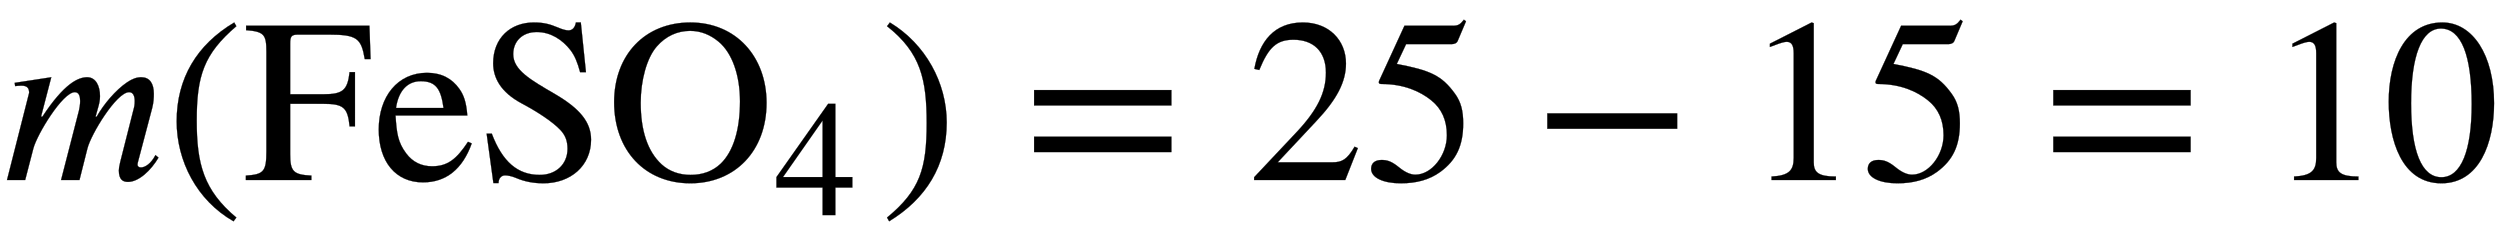
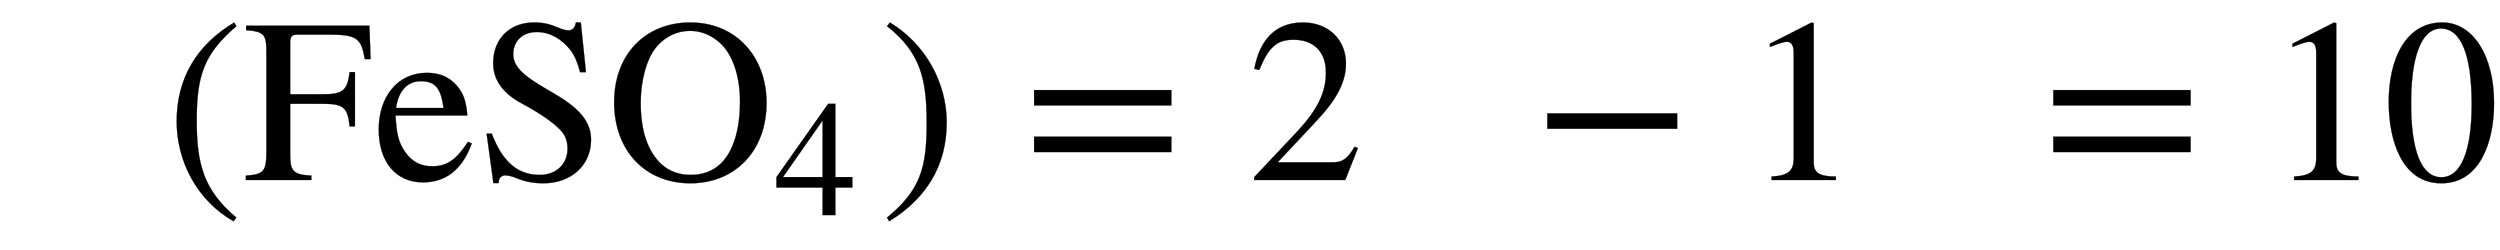
<svg xmlns="http://www.w3.org/2000/svg" xmlns:xlink="http://www.w3.org/1999/xlink" data-style="vertical-align:-.693ex" width="24.913ex" height="2.487ex" aria-labelledby="MathJax-SVG-1-Title" viewBox="0 -772.4 10726.5 1070.7">
  <defs aria-hidden="true">
-     <path id="a" stroke-width="1" d="M667 107l13-11C648 42 596-8 549-8c-22 0-39 10-39 49 0 7 1 17 6 37l56 221c4 14 6 23 6 40 0 20-6 38-24 38-54 0-164-181-179-242L341 0h-79l77 299c2 9 5 25 5 40 0 20-5 38-23 38-52 0-162-181-178-242L108 0H30l95 374c0 18-6 31-33 31-8 0-19-1-27-2l-2 14 157 24-44-169h6c94 143 154 169 192 169 37 0 55-37 55-81 0-17-3-32-9-52l-10-36h5c29 52 81 114 130 147 22 15 41 22 61 22 36 0 54-26 54-71 0-18-1-37-7-61L592 78c-1-3-2-9-2-12 0-8 6-12 15-12 17 0 43 16 62 53z" />
    <path id="b" stroke-width="1" d="M304-161l-12-16C134-87 48 82 48 252c0 185 87 329 247 424l9-16C165 541 134 448 134 255c0-186 30-299 170-416z" />
    <path id="c" stroke-width="1" d="M546 519h-25c-15 89-33 105-154 105H235c-29 0-34-8-34-39V368h142c84 0 104 17 113 95h23V230h-23c-8 82-27 97-113 97H201V112c0-76 14-89 91-93V0H11v19c76 5 88 17 88 104v428c0 73-10 86-87 92v19h529z" />
    <path id="d" stroke-width="1" d="M408 164l16-7C385 48 315-10 215-10 97-10 25 79 25 217c0 141 81 243 207 243 62 0 107-24 139-69 20-28 30-60 34-114H97c5-76 10-115 46-163 28-37 65-55 111-55 67 0 105 31 154 105zM99 309h204c-11 81-32 115-98 115-56 0-95-40-106-115z" />
    <path id="e" stroke-width="1" d="M469 463h-25c-12 44-23 70-41 94-35 45-85 78-145 78-62 0-101-40-101-95 0-68 74-110 179-171 106-62 155-120 155-196 0-112-88-187-204-187-42 0-81 7-118 23-19 8-36 11-47 11-15 0-28-12-28-33H72L43 199h22C111 78 176 22 271 22c70 0 119 46 119 112 0 35-10 58-29 79-35 38-104 82-168 116-90 48-122 110-122 172 0 109 75 175 174 175 41 0 67-6 105-22 18-8 34-12 44-12 17 0 28 12 32 34h21z" />
    <path id="f" stroke-width="1" d="M688 331c0-206-135-345-327-345C167-14 34 126 34 334c0 203 132 342 327 342 196 0 327-147 327-345zm-114 6c0 114-34 208-91 256-36 30-76 47-123 47-54 0-104-22-143-67-43-49-69-146-69-241 0-119 29-209 90-265 34-31 78-45 124-45 50 0 94 15 129 48 55 53 83 147 83 267z" />
    <path id="g" stroke-width="1" d="M473 167H370V0h-78v167H12v64l314 445h44V231h103v-64zm-181 64v343L52 231h240z" />
    <path id="h" stroke-width="1" d="M29 660l12 16c153-92 244-259 244-429 0-185-88-327-247-424l-9 16C171-44 199 50 199 244c0 187-25 302-170 416z" />
    <path id="i" stroke-width="1" d="M637 320H48v66h589v-66zm0-200H48v66h589v-66z" />
    <path id="j" stroke-width="1" d="M474 137L420 0H29v12l178 189c94 99 130 175 130 260 0 91-54 141-139 141-72 0-107-32-147-130l-21 5c21 117 85 199 208 199 113 0 185-77 185-176 0-79-39-154-128-248L130 76h234c42 0 63 11 96 67z" />
-     <path id="k" stroke-width="1" d="M438 681l-36-85c-3-7-11-13-27-13H181l-40-85c143-27 193-49 250-128 26-36 35-74 35-127 0-96-30-158-98-208-47-34-102-49-170-49C83-14 31 10 31 48c0 25 17 38 45 38 23 0 42-5 74-31 28-23 51-32 71-32 70 0 135 83 135 169 0 64-22 114-67 150-47 38-117 70-213 70-9 0-12 2-12 8 0 2 1 5 1 5l109 237h207c23 0 32 5 48 26z" />
    <path id="l" stroke-width="1" d="M621 220H64v66h557v-66z" />
    <path id="m" stroke-width="1" d="M394 0H118v15c74 4 95 25 95 80v449c0 34-9 49-30 49-10 0-27-5-45-12l-27-10v14l179 91 9-3V76c0-43 20-61 95-61V0z" />
    <path id="n" stroke-width="1" d="M476 330c0-172-63-344-226-344C79-14 24 172 24 336c0 177 69 340 230 340 131 0 222-141 222-346zm-96-5c0 208-44 325-132 325-83 0-128-118-128-321S164 12 250 12c85 0 130 115 130 313z" />
  </defs>
  <g fill="currentColor" stroke="currentColor" stroke-width="0" aria-hidden="true" transform="scale(1 -1)">
    <use xlink:href="#a" />
    <use x="710" xlink:href="#b" />
    <g transform="translate(1044)">
      <use xlink:href="#c" />
      <use x="556" xlink:href="#d" />
      <use x="1001" xlink:href="#e" />
      <g transform="translate(1557)">
        <use xlink:href="#f" />
        <use x="1021" y="-213" transform="scale(.707)" xlink:href="#g" />
      </g>
    </g>
    <use x="3777" xlink:href="#h" />
    <use x="4389" xlink:href="#i" />
    <g transform="translate(5352)">
      <use xlink:href="#j" />
      <use x="500" xlink:href="#k" />
    </g>
    <use x="6575" xlink:href="#l" />
    <g transform="translate(7483)">
      <use xlink:href="#m" />
      <use x="500" xlink:href="#k" />
    </g>
    <use x="8762" xlink:href="#i" />
    <g transform="translate(9725)">
      <use xlink:href="#m" />
      <use x="500" xlink:href="#n" />
    </g>
  </g>
</svg>